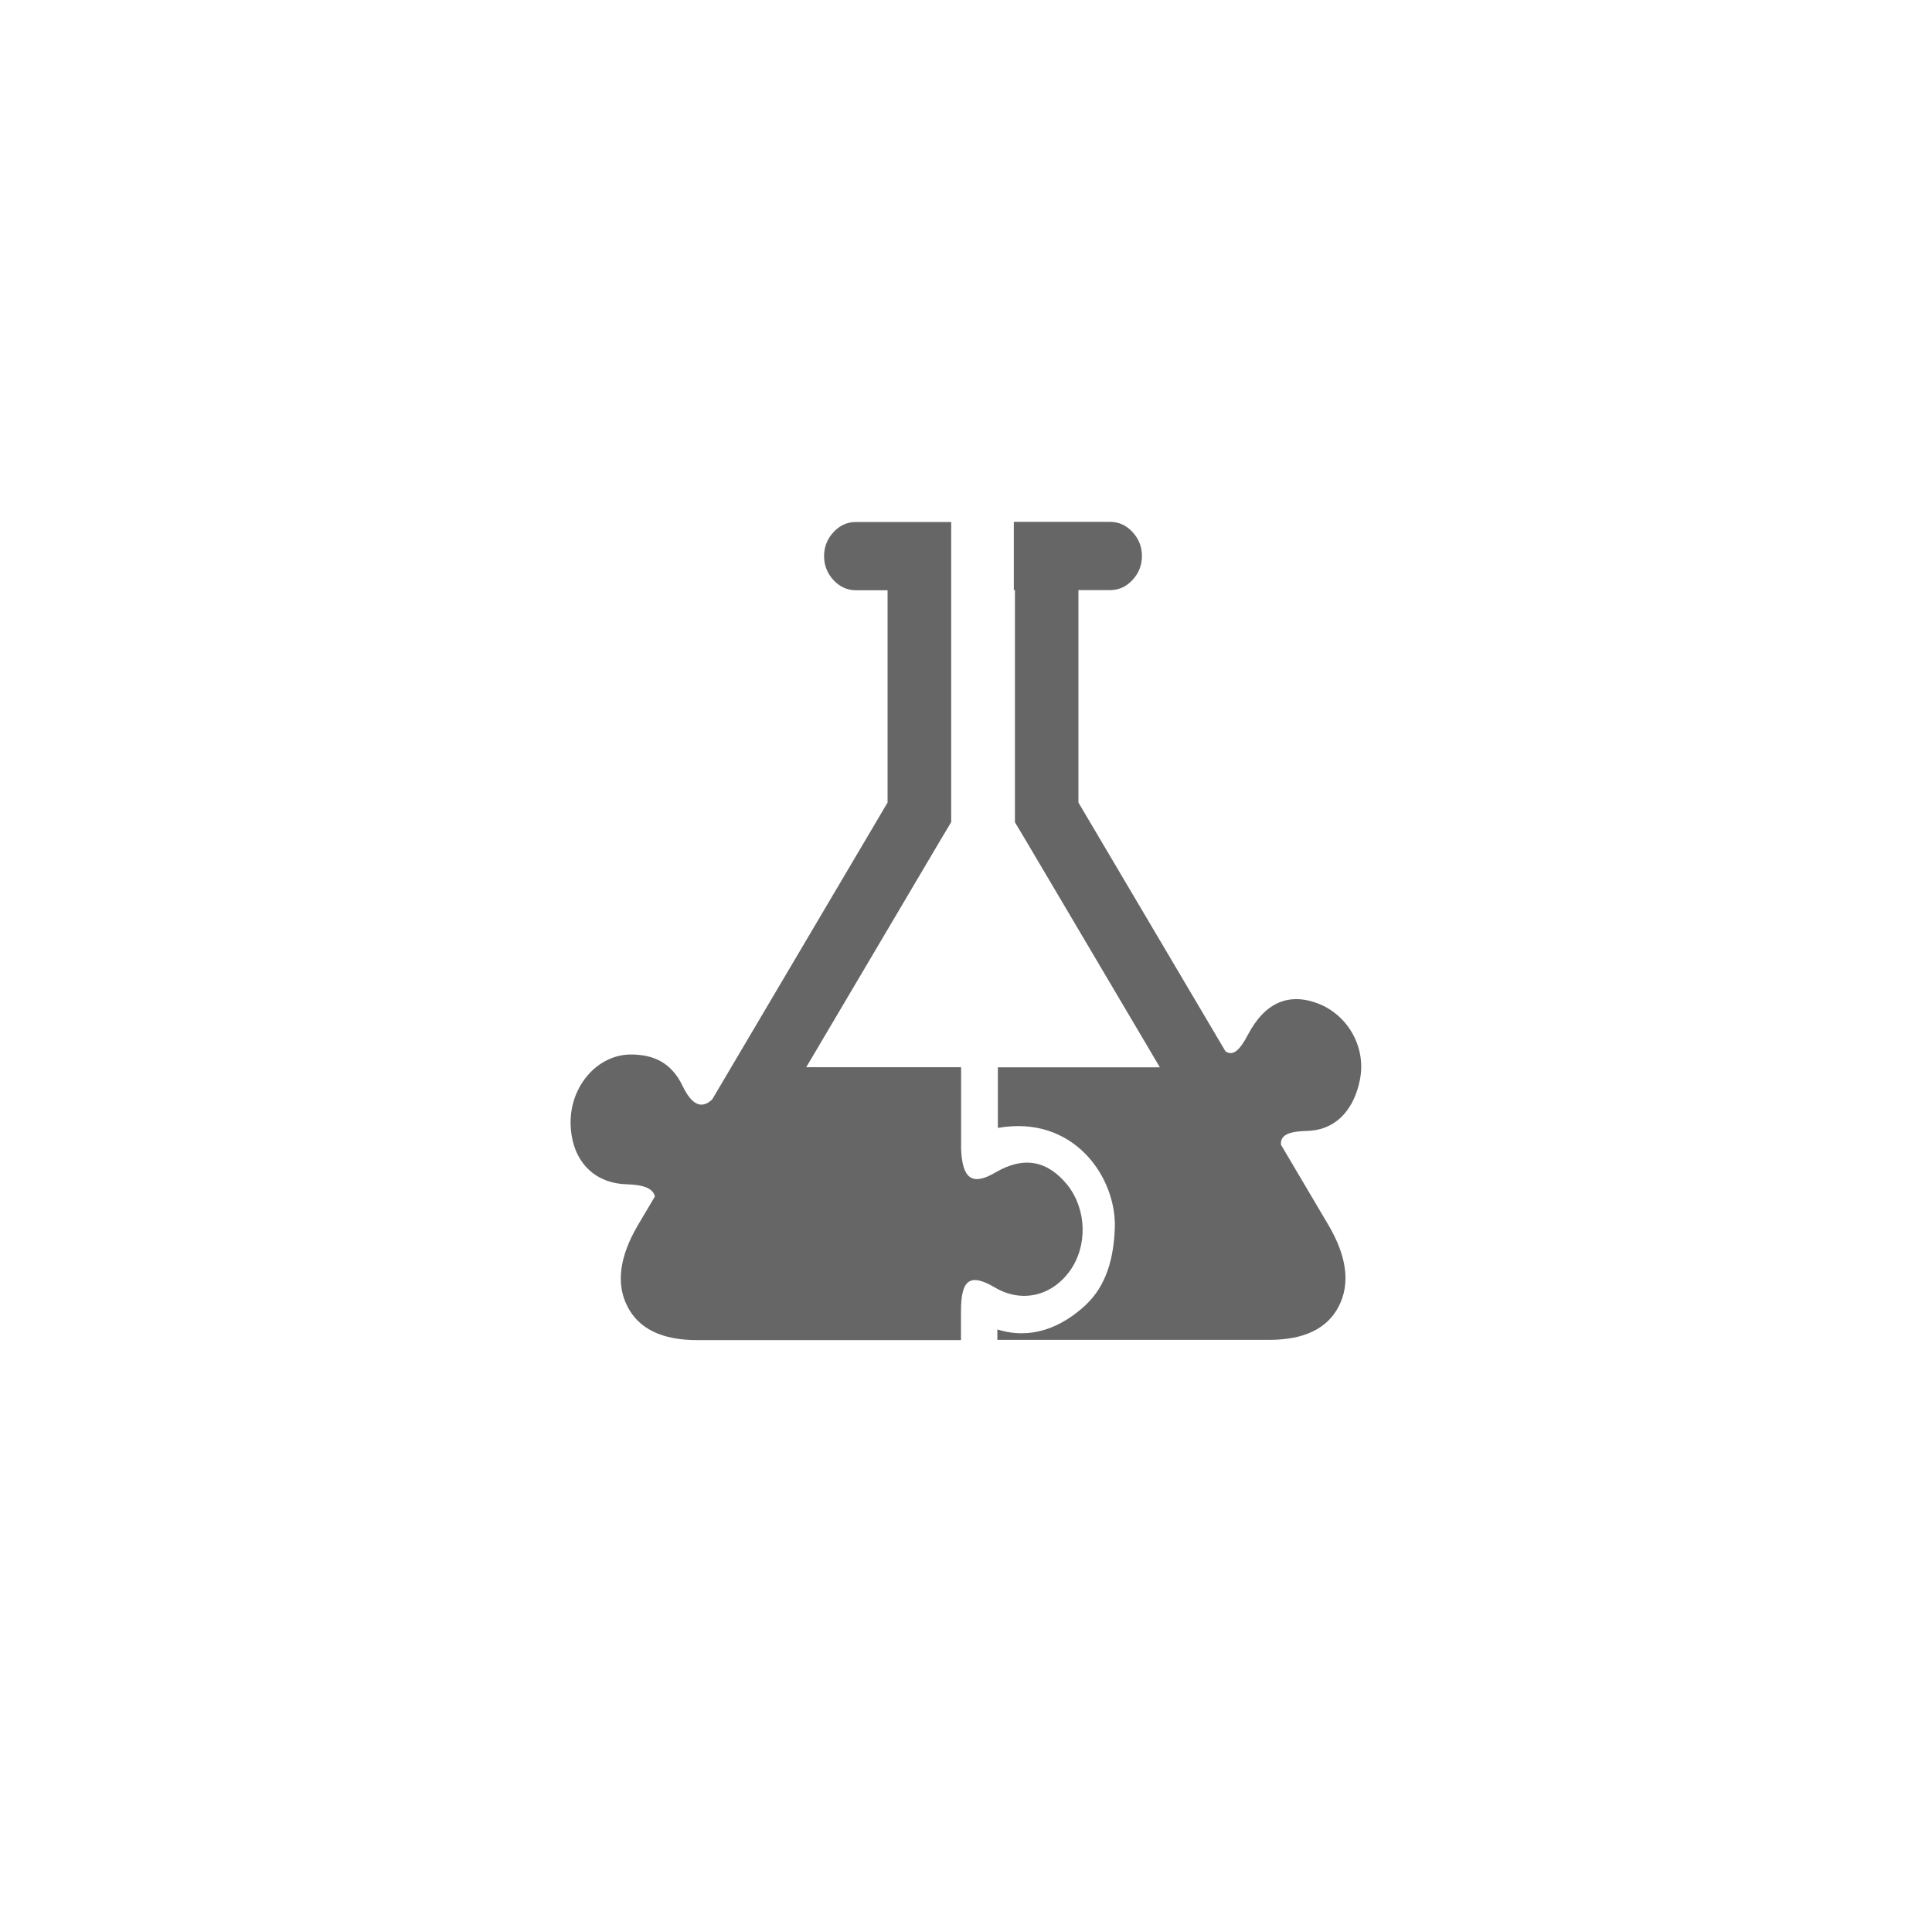
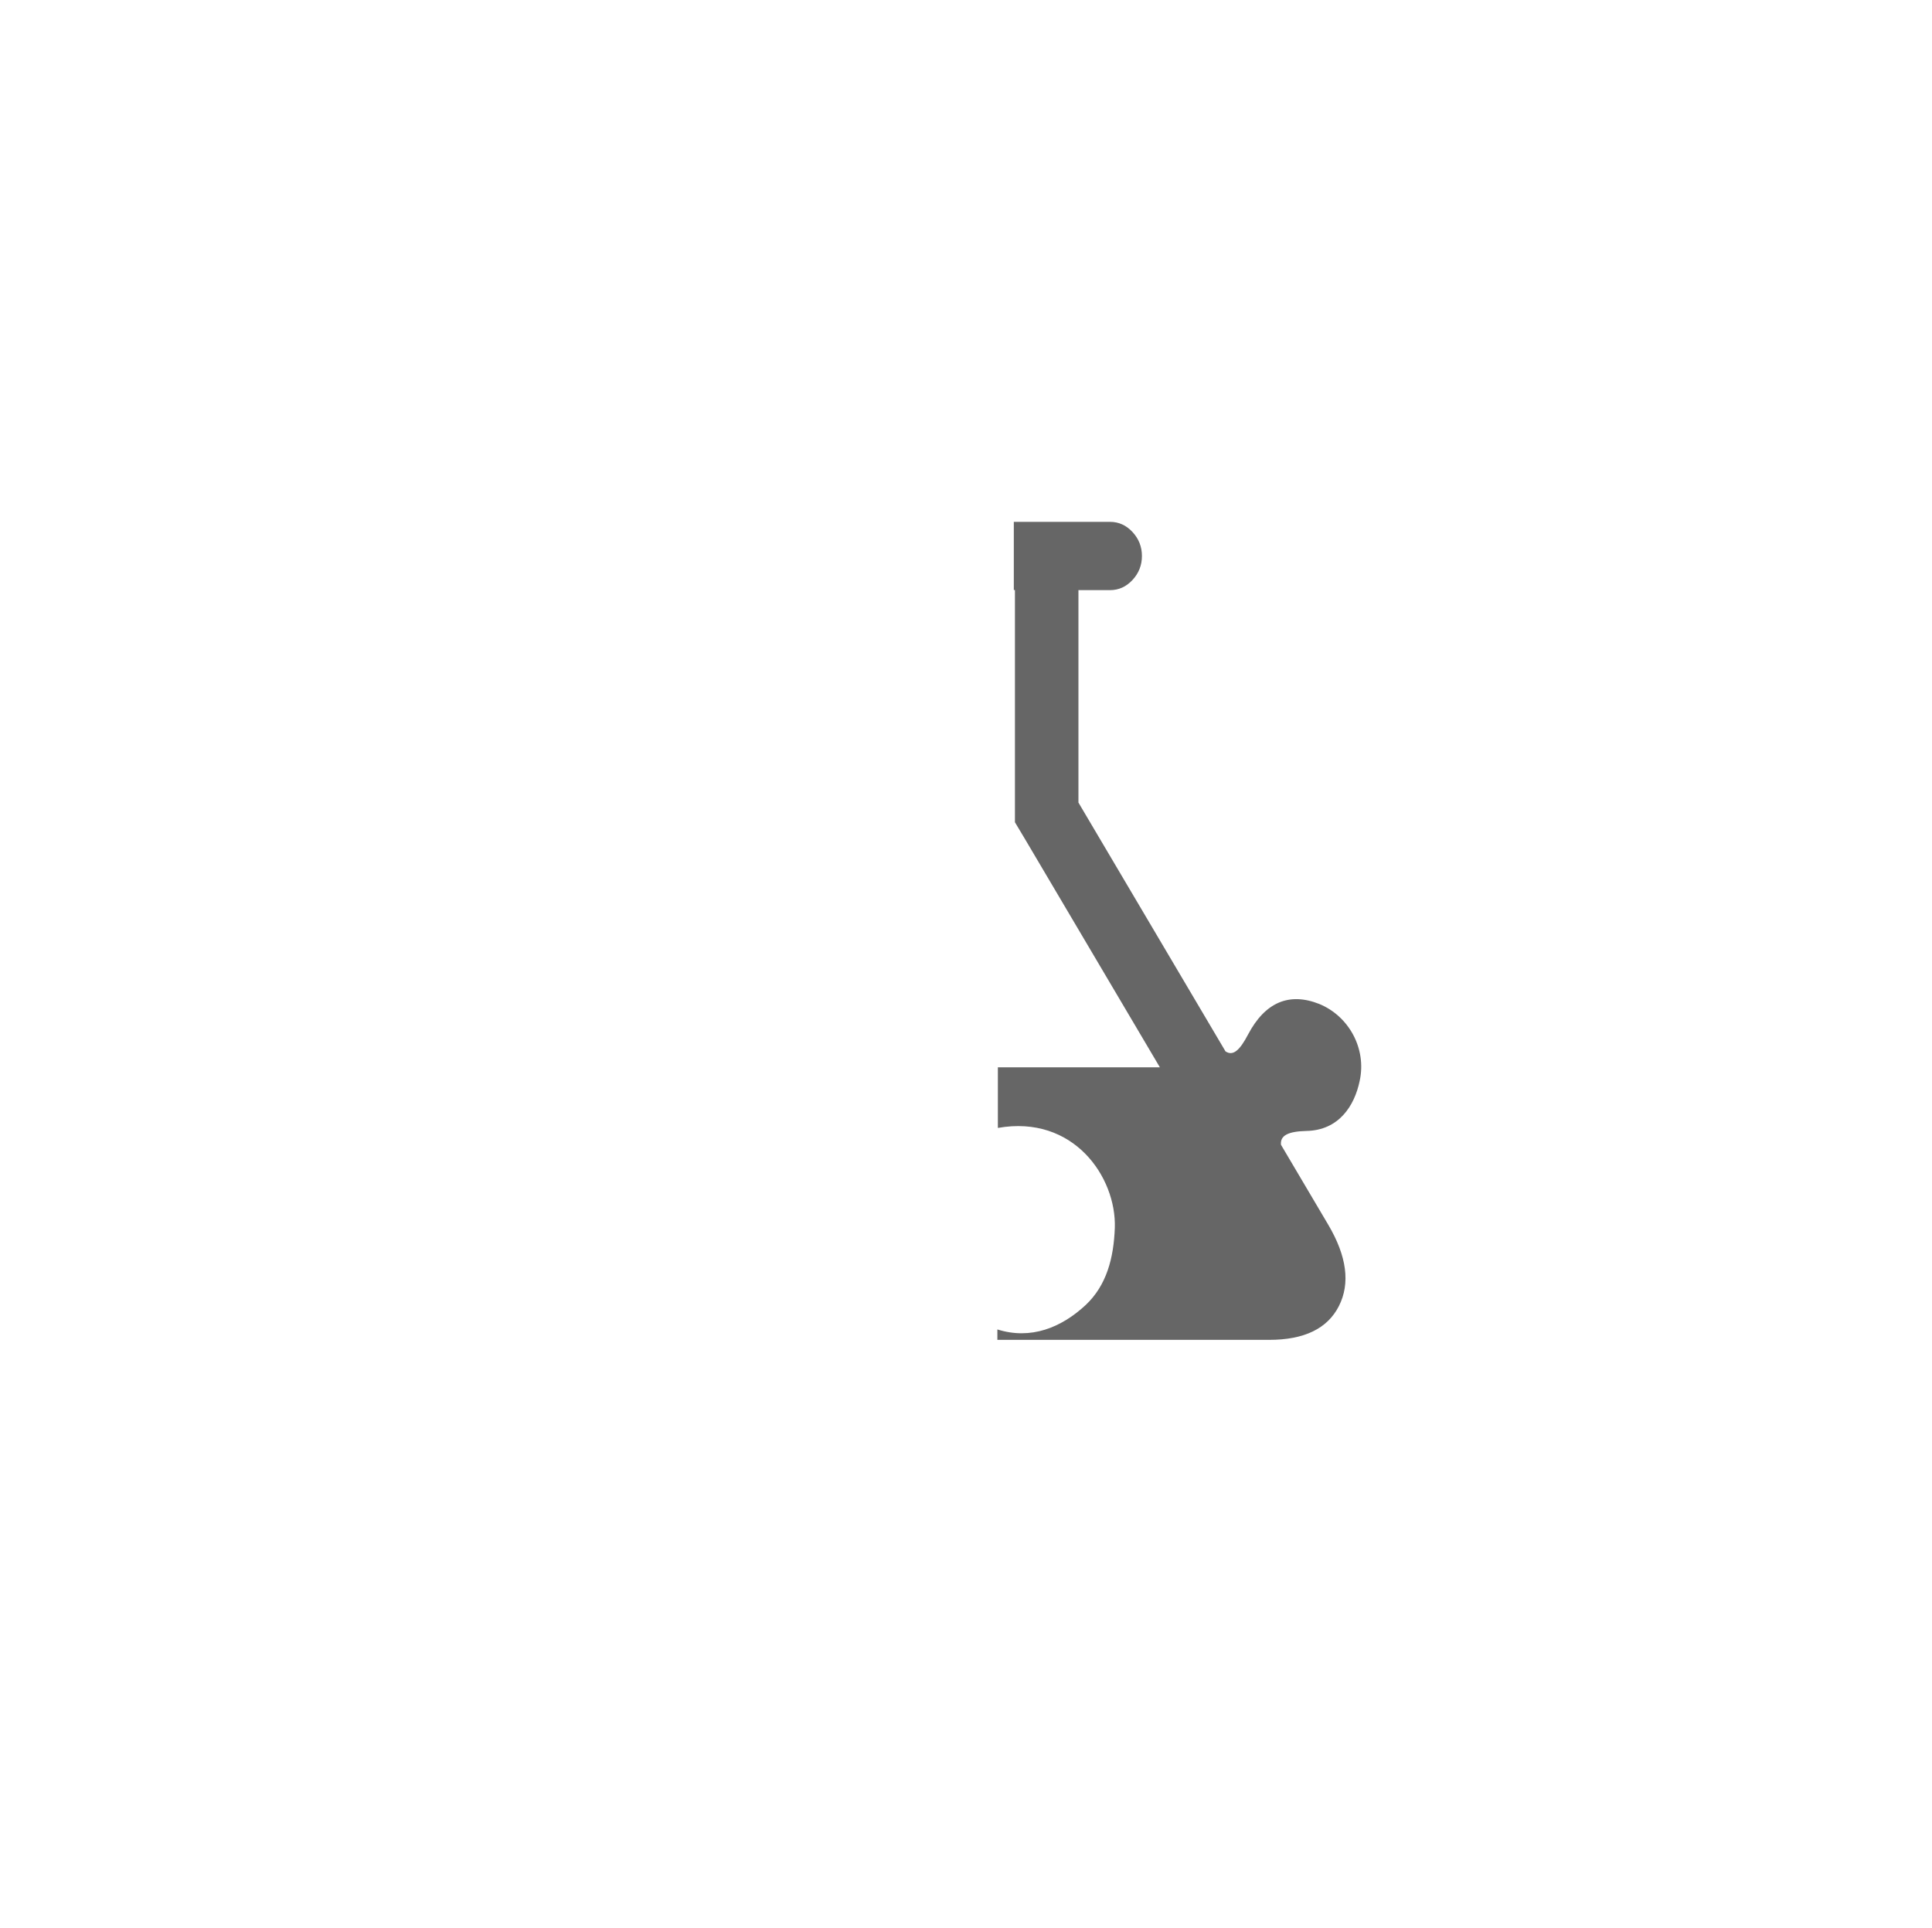
<svg xmlns="http://www.w3.org/2000/svg" version="1.0" id="Layer_2" x="0px" y="0px" viewBox="290 -288.6 1539.6 1536.6" enable-background="new 290 -288.6 1539.6 1536.6" xml:space="preserve">
  <g display="none" opacity="0.6">
    <g display="inline">
-       <path fill="#E5FF1D" d="M1064.5,1258.1c431.6,1.1,778.7-343.8,778.5-773.6c-0.2-430-347.3-774.4-779.1-773.1    c-428.7,1.3-771.6,342.2-773.9,769C287.7,910.8,632.5,1257,1064.5,1258.1z M1068.5,1218.9c-403-9.5-731.9-305.6-736.4-727.5    c-4.3-405.4,300-734.7,732.1-738c416.5-3.1,735.2,320.2,737.9,733.8C1804.7,888.8,1471.3,1215.3,1068.5,1218.9z" />
-     </g>
-     <path display="inline" fill="#E5FF1D" d="M1481.1,214.1c0.4-45.1-18.8-57.4-60.9-57.2c-236.8,1.2-473.6,0.3-710.4,1   c-13.2,0-30.5-2.9-41.7,3c-31,2.1-23.7,34.4-23.8,55.9c-0.7,168.5,0.6,336.9-1,505.4c-0.4,45.1,18.8,57.4,60.9,57.2   c236.8-1.2,473.6-0.3,710.4-1c13.2,0,30.5,2.9,41.7-3c31-2.1,23.7-34.4,23.8-55.9C1480.8,551,1479.5,382.5,1481.1,214.1z    M1084.7,723.5c-104.6,0-209.2-3-313.6,1.1c-58.4,2.3-73.2-19.8-72.1-74.4c3.1-143.9,1.4-287.9,0.6-431.9c0-1.9,0-3.9,0.1-5.9   c2.7-0.1,5.3-0.2,7.8-0.2c110.7,0.8,221.4,0.4,332.1,0.4c104.6,0,209.2,3,313.6-1.1c58.4-2.3,73.2,19.8,72.1,74.4   c-3.1,143.9-1.4,287.9-0.6,431.9c0,1.9,0,3.9-0.1,5.9c-2.7,0.1-5.3,0.2-7.8,0.2C1306.2,723.1,1195.4,723.5,1084.7,723.5z" />
+       </g>
  </g>
  <g>
    <g id="Layer_1_3_">
	</g>
    <g>
-       <path fill="#666666" d="M1142.6,724.2c14.2-19.9,13.4-48.6-1.7-68.1c-16-19.9-35-23.6-57.8-10.2c-19,11.1-26.3,4.2-27.2-19v-65    H932.5l107.6-182.1l7.9-13.2V181.7v-54.3h-76c-6.8,0-12.8,2.7-17.8,8.1c-5,5.4-7.5,11.8-7.5,19.1c0,7.3,2.5,13.7,7.5,19.1    c5,5.4,11,8.1,17.8,8.1h25.3V351L857.6,587.5c-8.2,8-16.2,4.8-23.5-10.4c-9.1-19.1-23.6-25.5-42.2-25.3    c-25.8,0.5-47,24.7-47.2,53.6c0,29.5,17.3,48.9,44.4,49.8c13.8,0.4,21.2,3.2,22.8,9.7l-13.5,22.8c-14.8,25.2-17.6,46.8-8.5,64.7    c9.1,18,27.6,27,55.6,27h210.3v-23.1c0-25.5,7.3-30.6,27.6-18.5C1104.1,749.7,1127.9,744.6,1142.6,724.2z" />
      <path fill="#666666" d="M1331.1,612.7c25.8-0.5,38.3-20,42.4-39.8c5.7-25.8-8.6-51.7-32.2-61.4c-24-9.5-43.2-1.3-56.7,24.3    c-6.8,13-12.1,17.4-18,13.5L1149.4,351V181.7h25.3c6.8,0,12.8-2.7,17.8-8.1c5-5.4,7.5-11.8,7.5-19.1c0-7.3-2.5-13.7-7.5-19.1    c-5-5.4-11-8.1-17.8-8.1h-76.8v54.3h0.9v185.1l7.9,13.2L1214.3,562h-129.1c0,16.1,0,32.2,0,48.3c60.4-10.7,94.5,39.3,93.2,79.6    c-0.9,24.1-6.5,45.8-23.3,61.6c-19.4,18-43.6,27.8-70.3,19.4c0,2.8,0,5.5,0,8.3h216.6c28,0,46.5-9,55.6-27    c9.1-18,6.3-39.6-8.5-64.7l-37.7-63.8C1310.1,616.2,1316.6,613.1,1331.1,612.7z" />
    </g>
  </g>
</svg>